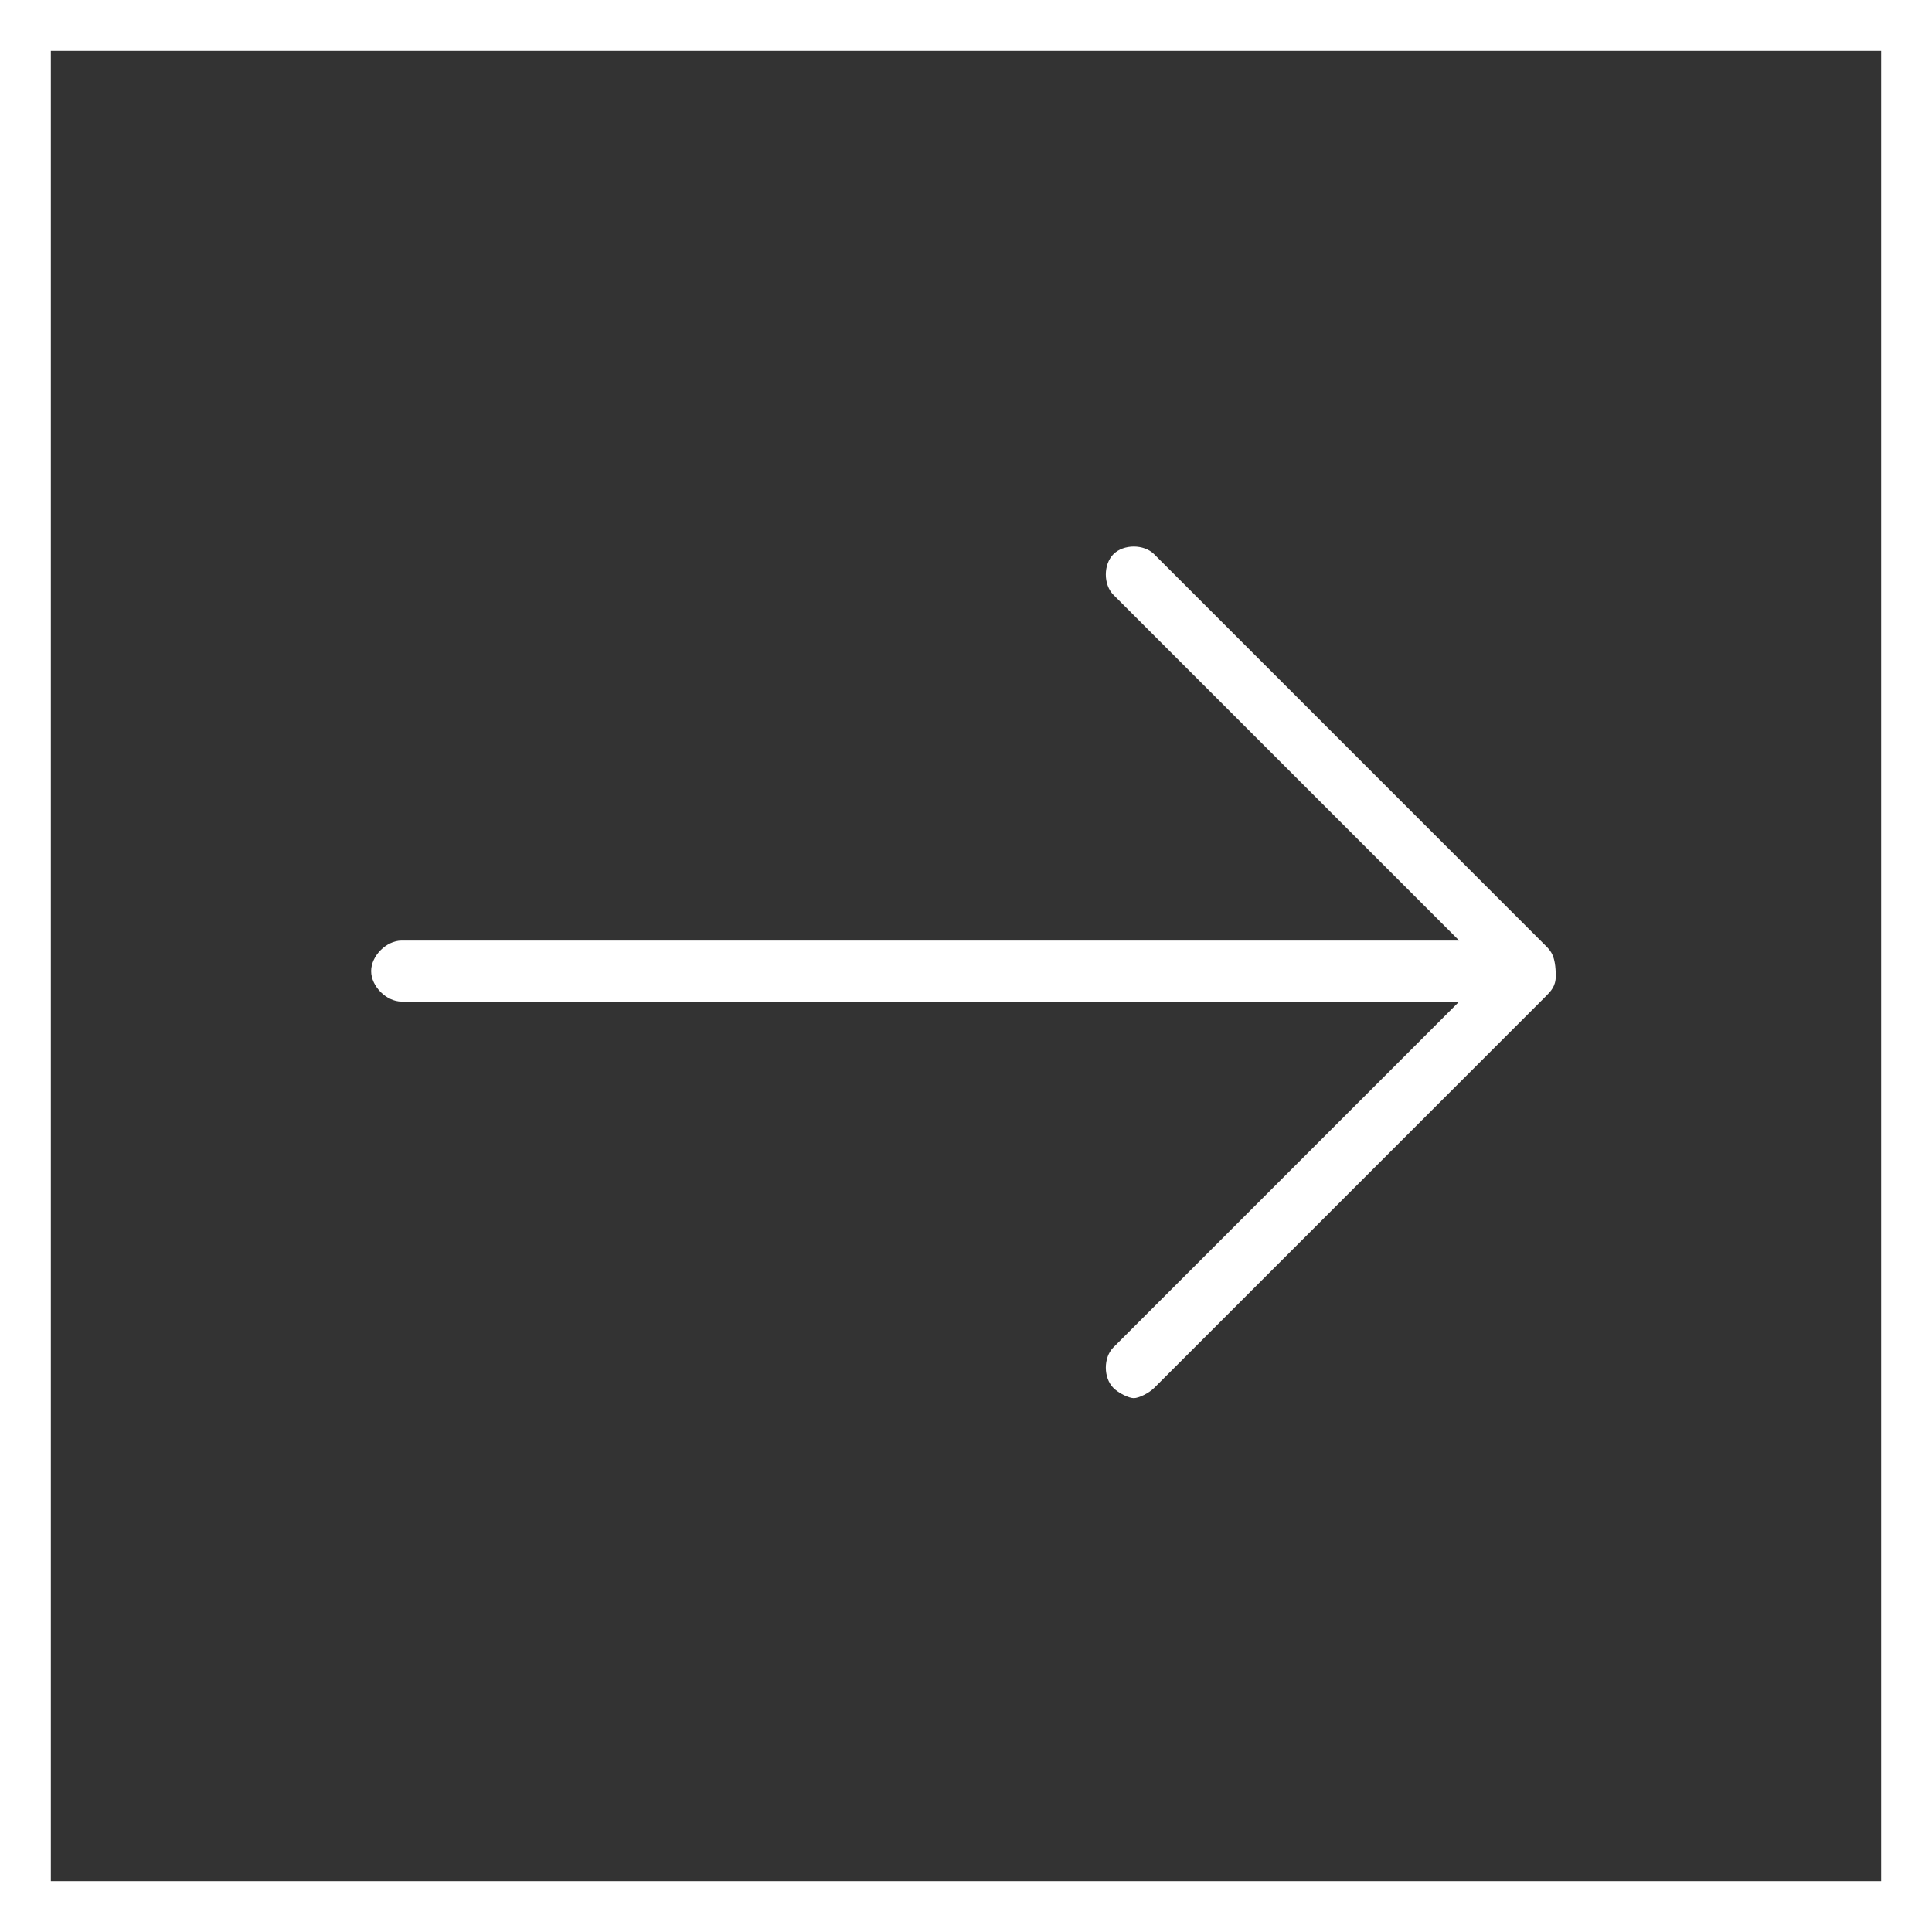
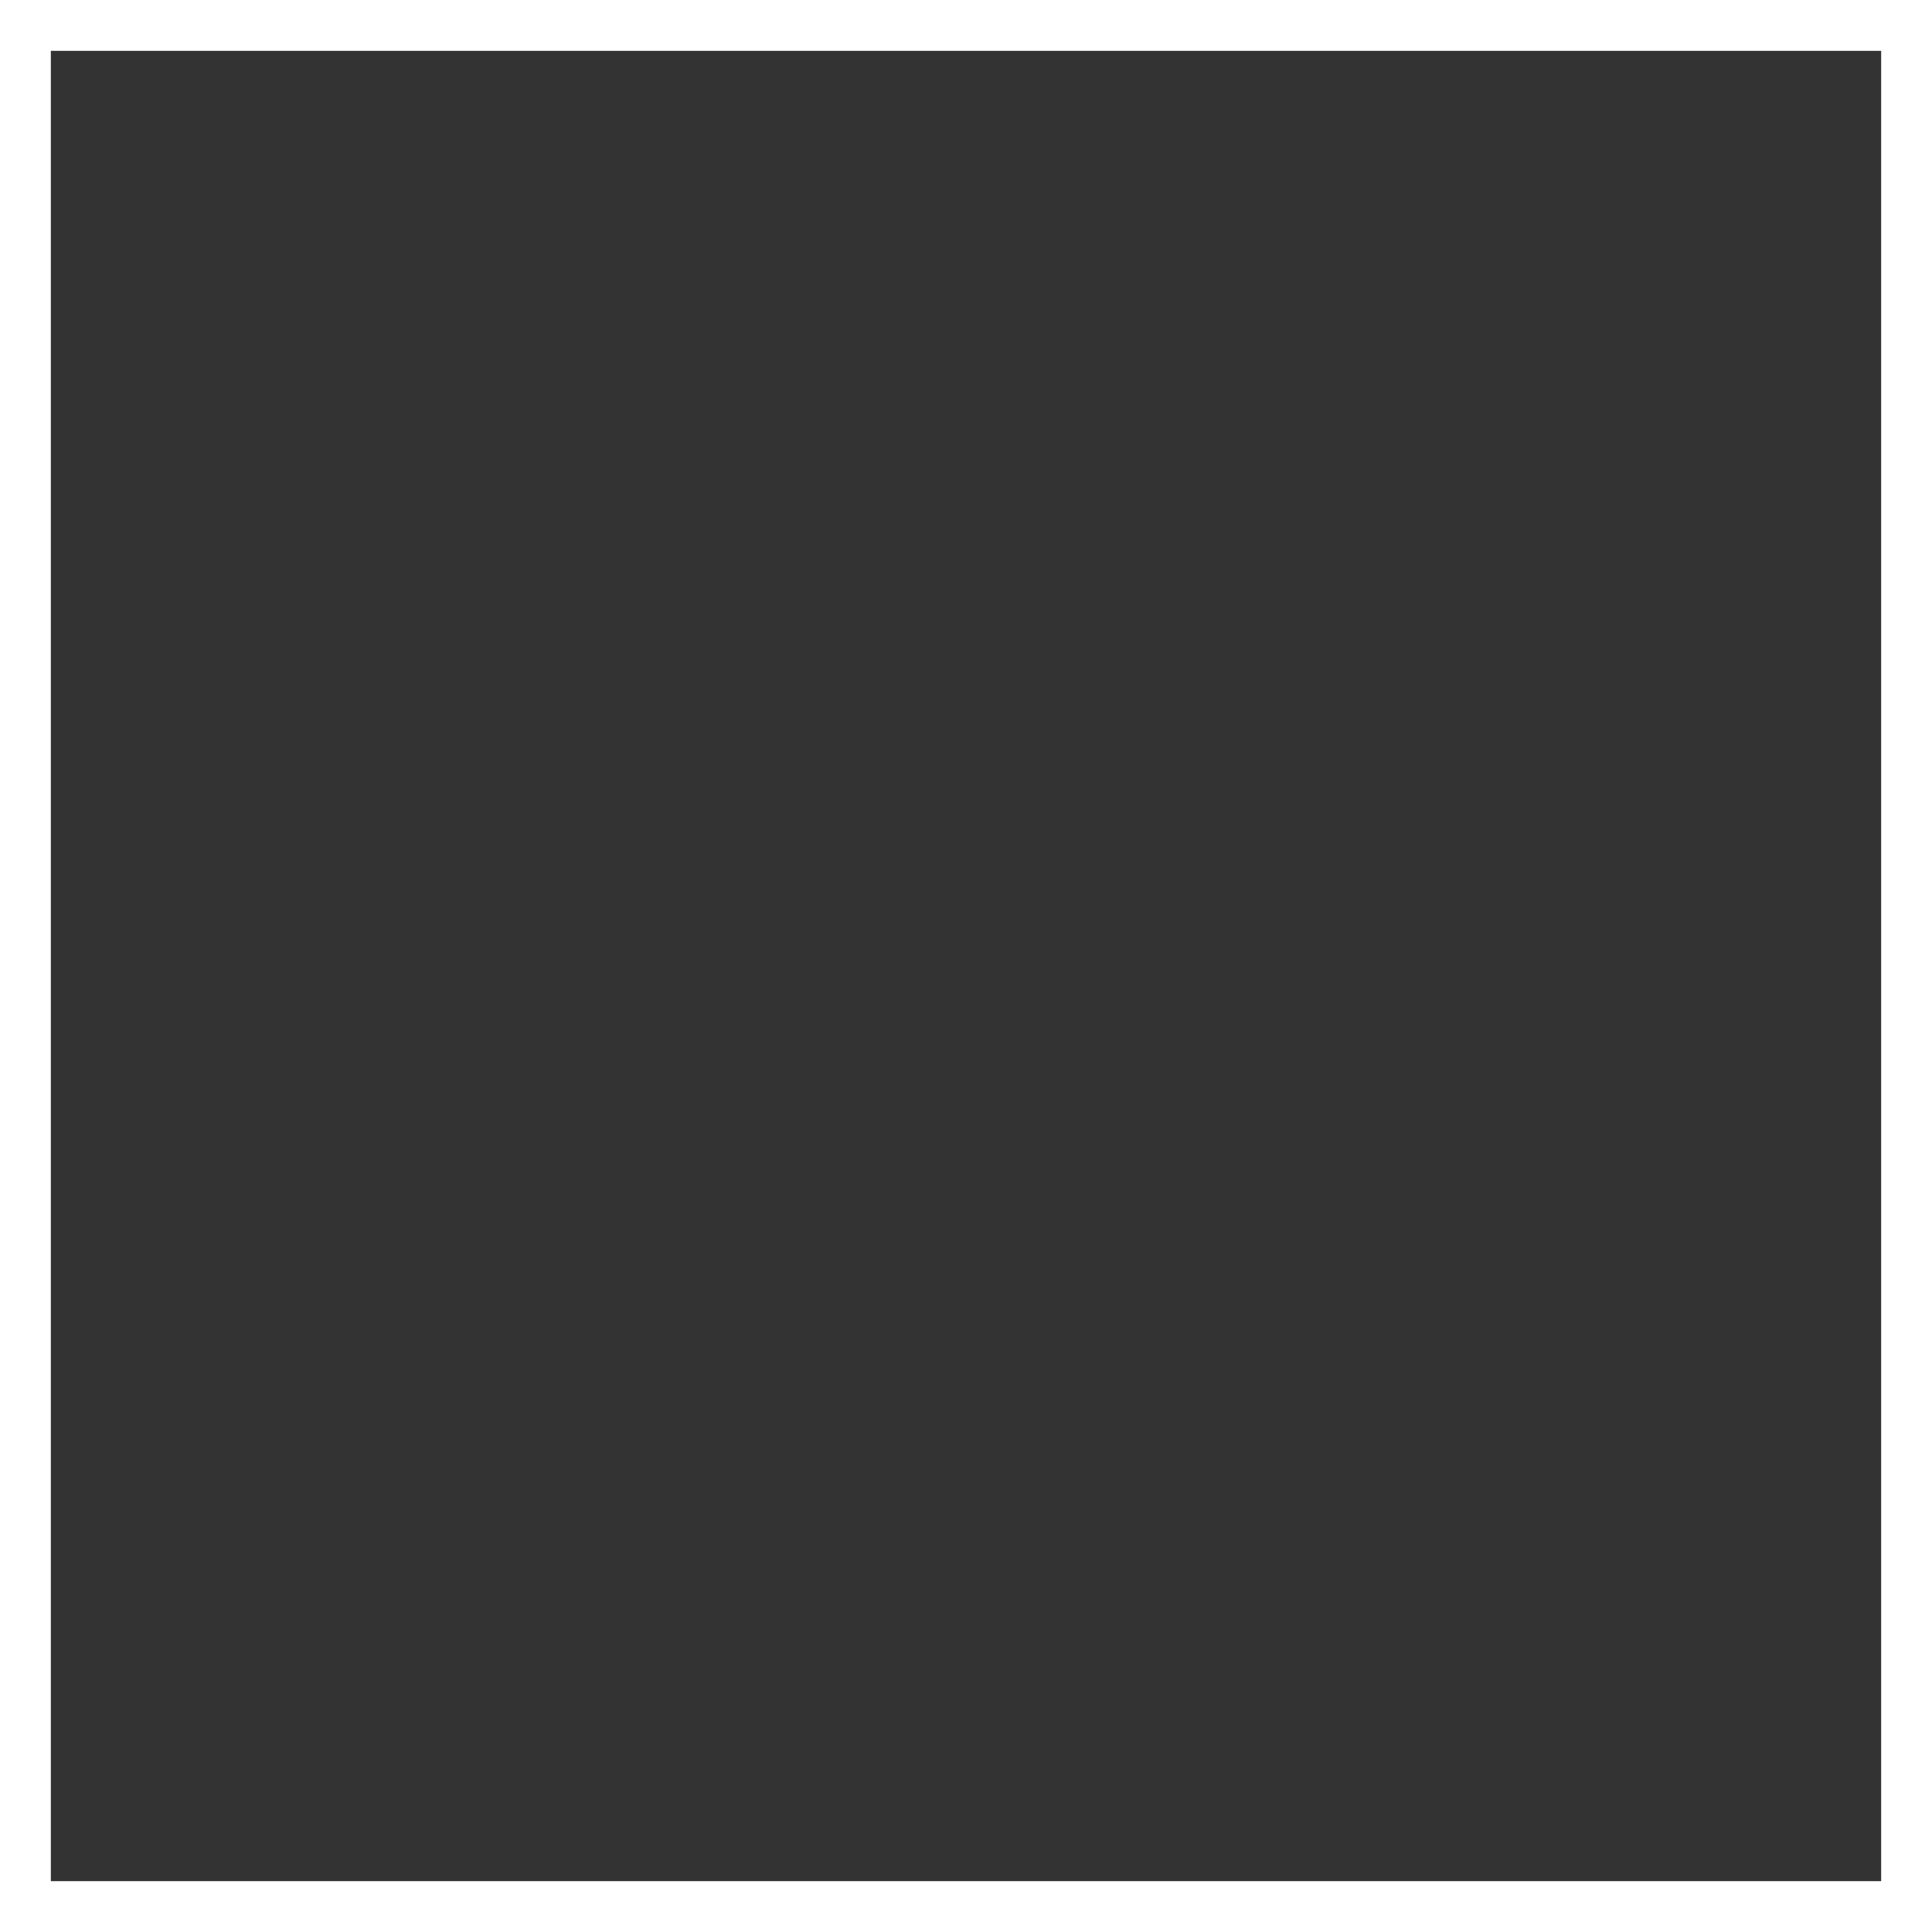
<svg xmlns="http://www.w3.org/2000/svg" xmlns:xlink="http://www.w3.org/1999/xlink" version="1.1" id="Layer_1" x="0px" y="0px" viewBox="0 0 38 38" style="enable-background:new 0 0 38 38;" xml:space="preserve">
  <rect x="0" y="0" width="38" height="38" fill="#333333" stroke="none" />
  <style type="text/css">
	.st0{clip-path:url(#SVGID_2_);fill:#FFFFFF;}
	.st1{clip-path:url(#SVGID_4_);fill:none;stroke:#ffffff;stroke-miterlimit:10;}
</style>
  <g>
    <g>
      <defs>
-         <rect id="SVGID_1_" y="0" width="38" height="38" />
-       </defs>
+         </defs>
      <clipPath id="SVGID_2_">
        <use xlink:href="#SVGID_1_" style="overflow:visible;" />
      </clipPath>
-       <path class="st0" d="M30.4,18.6l-7.7-7.7c-0.2-0.2-0.6-0.2-0.8,0c-0.2,0.2-0.2,0.6,0,0.8l6.8,6.8H7.9c-0.3,0-0.6,0.3-0.6,0.6    s0.3,0.6,0.6,0.6h20.8l-6.8,6.8c-0.2,0.2-0.2,0.6,0,0.8c0.1,0.1,0.3,0.2,0.4,0.2s0.3-0.1,0.4-0.2l7.7-7.7c0.1-0.1,0.2-0.2,0.2-0.4    C30.6,18.8,30.5,18.7,30.4,18.6 M22.1,11L22.1,11z" />
    </g>
    <g>
      <defs>
        <rect id="SVGID_3_" y="0" width="38" height="38" />
      </defs>
      <clipPath id="SVGID_4_">
        <use xlink:href="#SVGID_3_" style="overflow:visible;" />
      </clipPath>
      <rect x="0.5" y="0.5" class="st1" width="37" height="37" />
    </g>
  </g>
</svg>